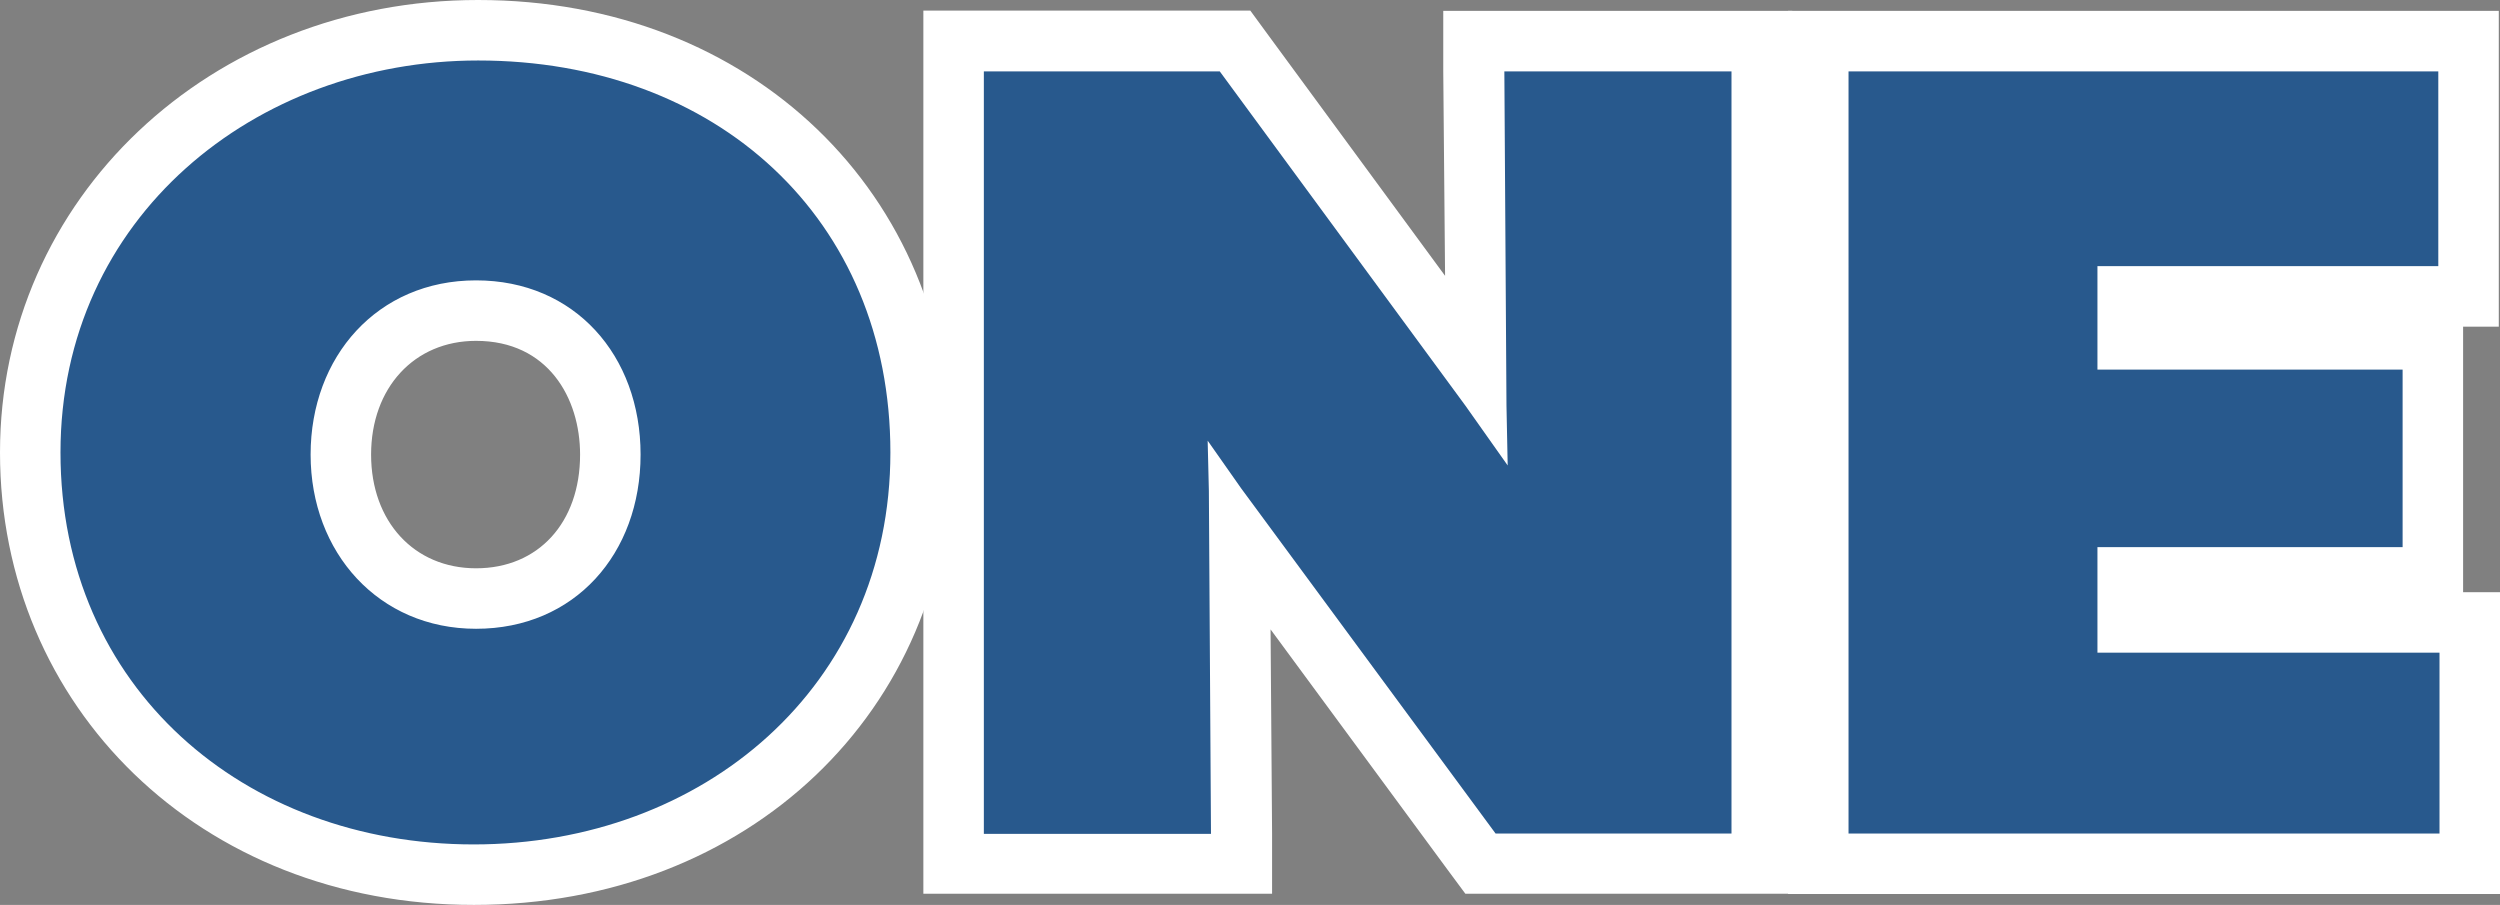
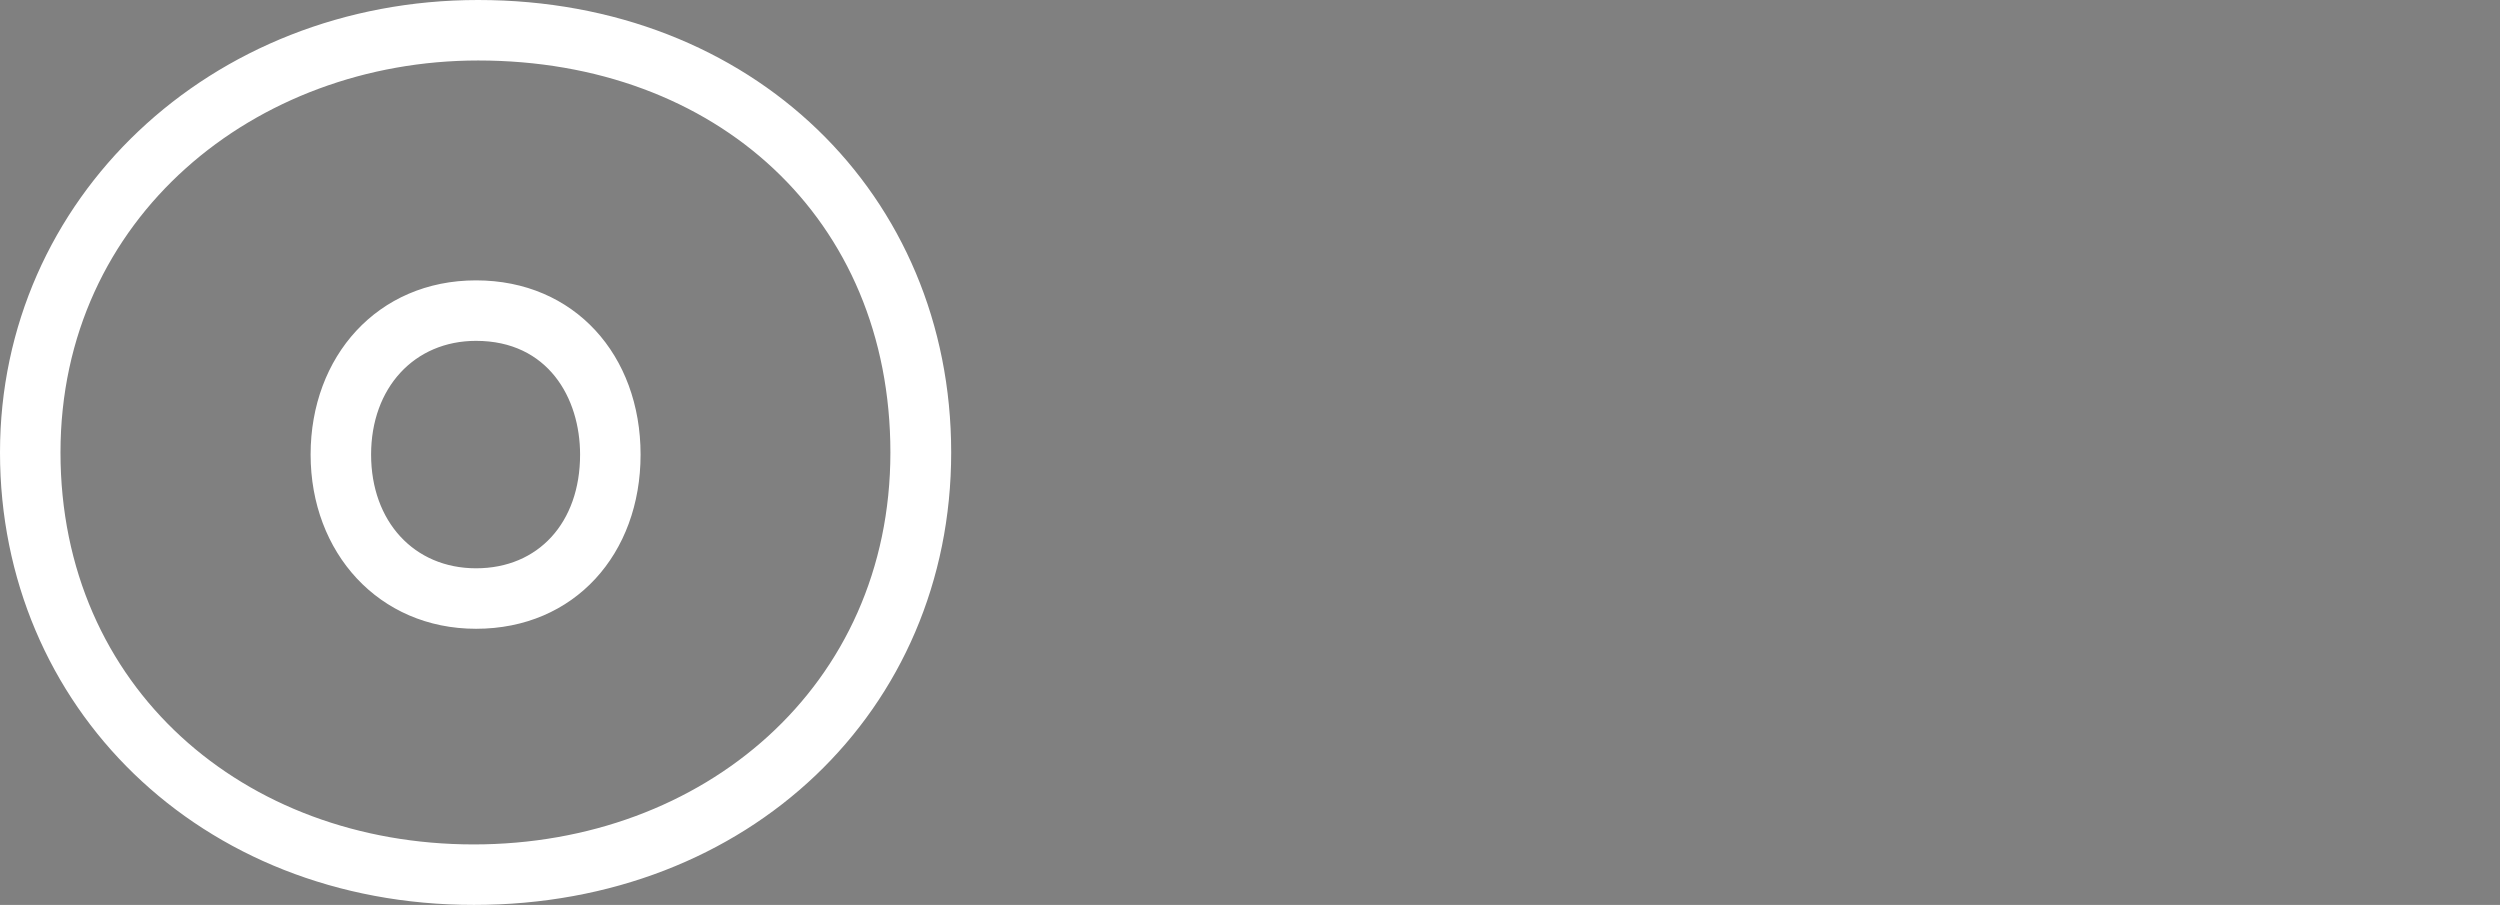
<svg xmlns="http://www.w3.org/2000/svg" id="Layer_2" viewBox="0 0 82.66 29.92">
  <rect x="0" y="0" width="82.66" height="29.92" fill="#808080" stroke="none" />
  <defs>
    <style>
      .cls-1 {
        fill: #28598d;
      }

      .cls-2 {
        fill: #fff;
      }
    </style>
  </defs>
  <g id="Layer_1-2" data-name="Layer_1">
    <g>
      <g>
-         <path class="cls-1" d="M15.67,28.92c-8.64,0-14.67-5.74-14.67-13.96S7.51,1,15.81,1s14.63,5.74,14.63,13.96-6.35,13.96-14.78,13.96ZM15.74,10.27c-2.59,0-4.47,2-4.47,4.76s1.88,4.76,4.47,4.76,4.44-1.96,4.44-4.76-1.83-4.76-4.44-4.76Z" />
        <path class="cls-2" d="M15.81,2c7.87,0,13.63,5.22,13.63,12.96s-6.19,12.96-13.78,12.96S2,22.73,2,14.96,8.44,2,15.81,2M15.74,20.79c3.26,0,5.44-2.48,5.44-5.76s-2.18-5.76-5.44-5.76-5.47,2.52-5.47,5.76,2.25,5.76,5.47,5.76M15.81,0C6.95,0,0,6.57,0,14.96s6.59,14.96,15.67,14.96,15.78-6.43,15.78-14.96S24.87,0,15.81,0h0ZM15.74,18.79c-2.05,0-3.47-1.55-3.47-3.76s1.43-3.76,3.47-3.76c2.38,0,3.44,1.89,3.44,3.76,0,2.25-1.38,3.76-3.44,3.76h0Z" />
      </g>
      <g>
-         <polygon class="cls-1" points="48.95 28.56 40.98 17.75 41.05 28.56 31.53 28.56 31.53 1.36 40.83 1.36 48.8 12.2 48.73 1.36 58.25 1.36 58.25 28.56 48.95 28.56" />
-         <path class="cls-2" d="M57.25,2.36v25.2h-7.8l-8.41-11.41-1.11-1.58.04,1.66.07,11.34h-7.51V2.36h7.8l8.12,11.05,1.4,1.98-.04-1.98-.07-11.05h7.51M59.25.36h-11.53v2.01s.06,6.75.06,6.75l-5.84-7.95-.6-.82h-10.81v29.2h11.53v-2.01s-.05-6.73-.05-6.73l5.84,7.93.6.81h10.81V.36h0Z" />
-       </g>
+         </g>
      <g>
-         <polygon class="cls-1" points="60.12 28.56 60.12 1.36 81.62 1.36 81.62 9.8 70.35 9.8 70.35 11.22 80.44 11.22 80.44 19.09 70.35 19.09 70.35 20.58 81.66 20.58 81.66 28.56 60.12 28.56" />
-         <path class="cls-2" d="M80.62,2.36v6.44h-11.27v3.42h10.09v5.87h-10.09v3.49h11.31v5.98h-19.54V2.36h19.5M82.62.36h-23.5v29.2h23.54v-9.98h-1.22v-8.78h1.18V.36h0Z" />
-       </g>
+         </g>
    </g>
  </g>
</svg>